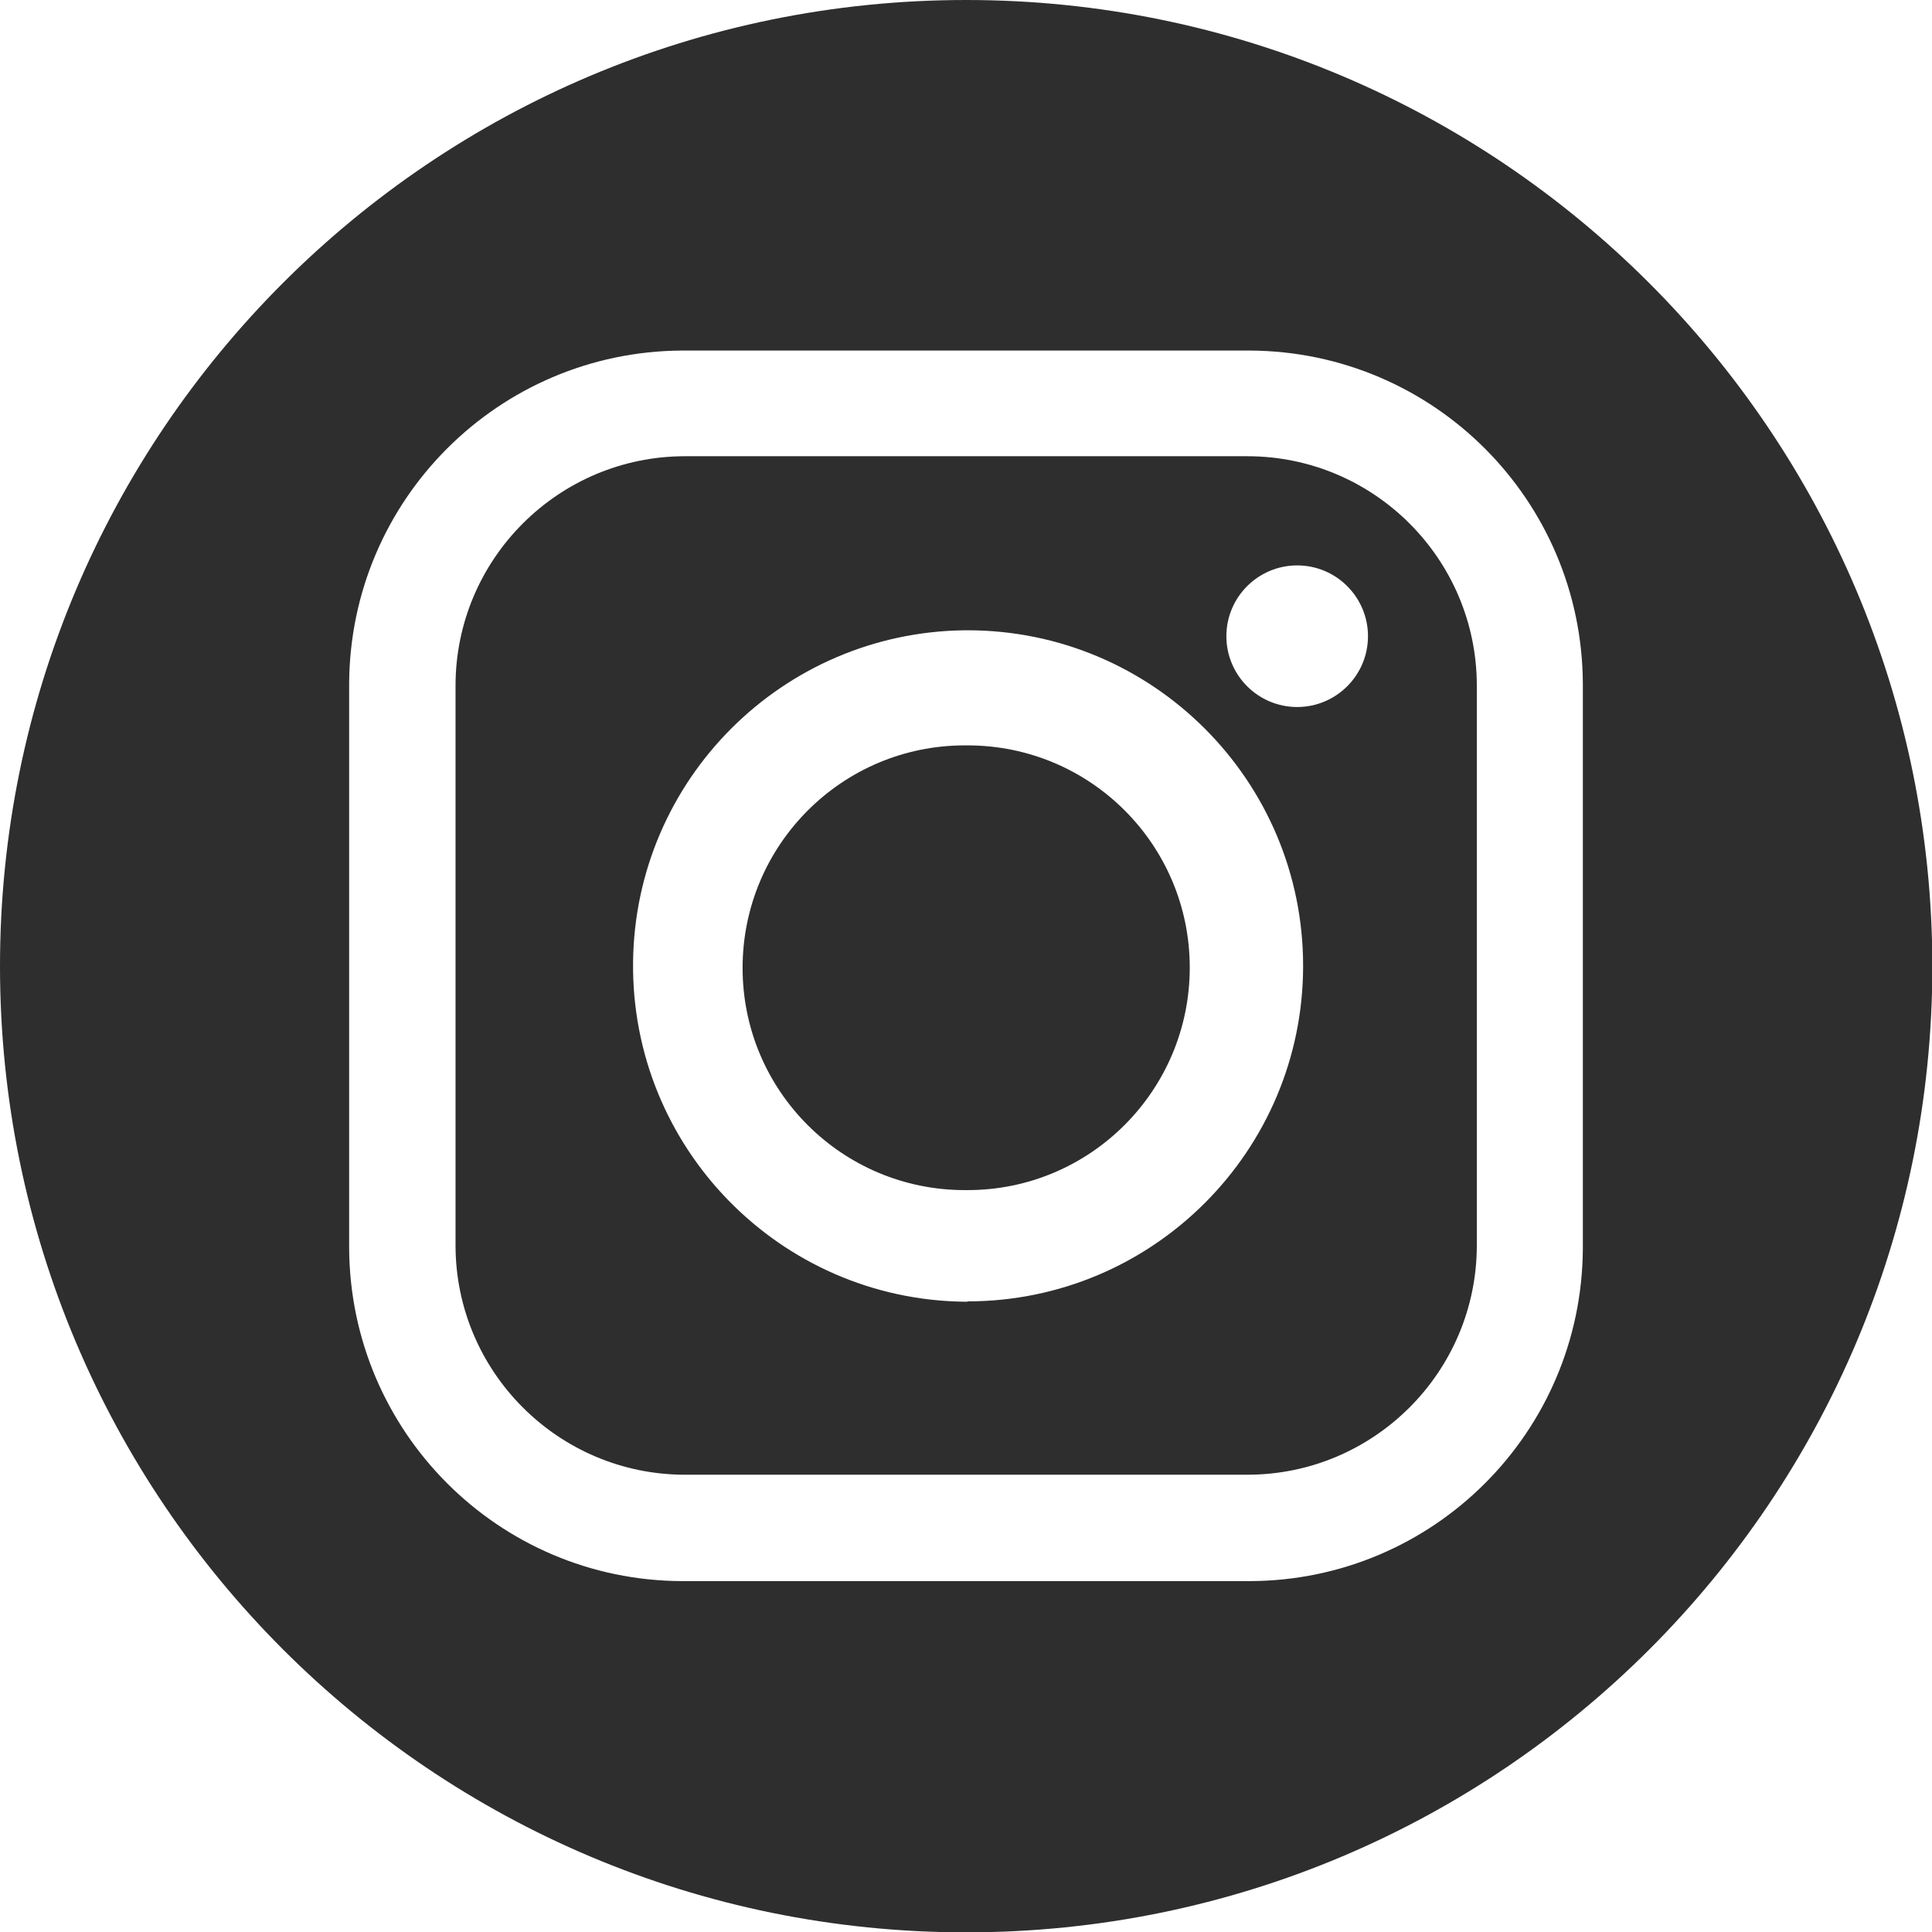
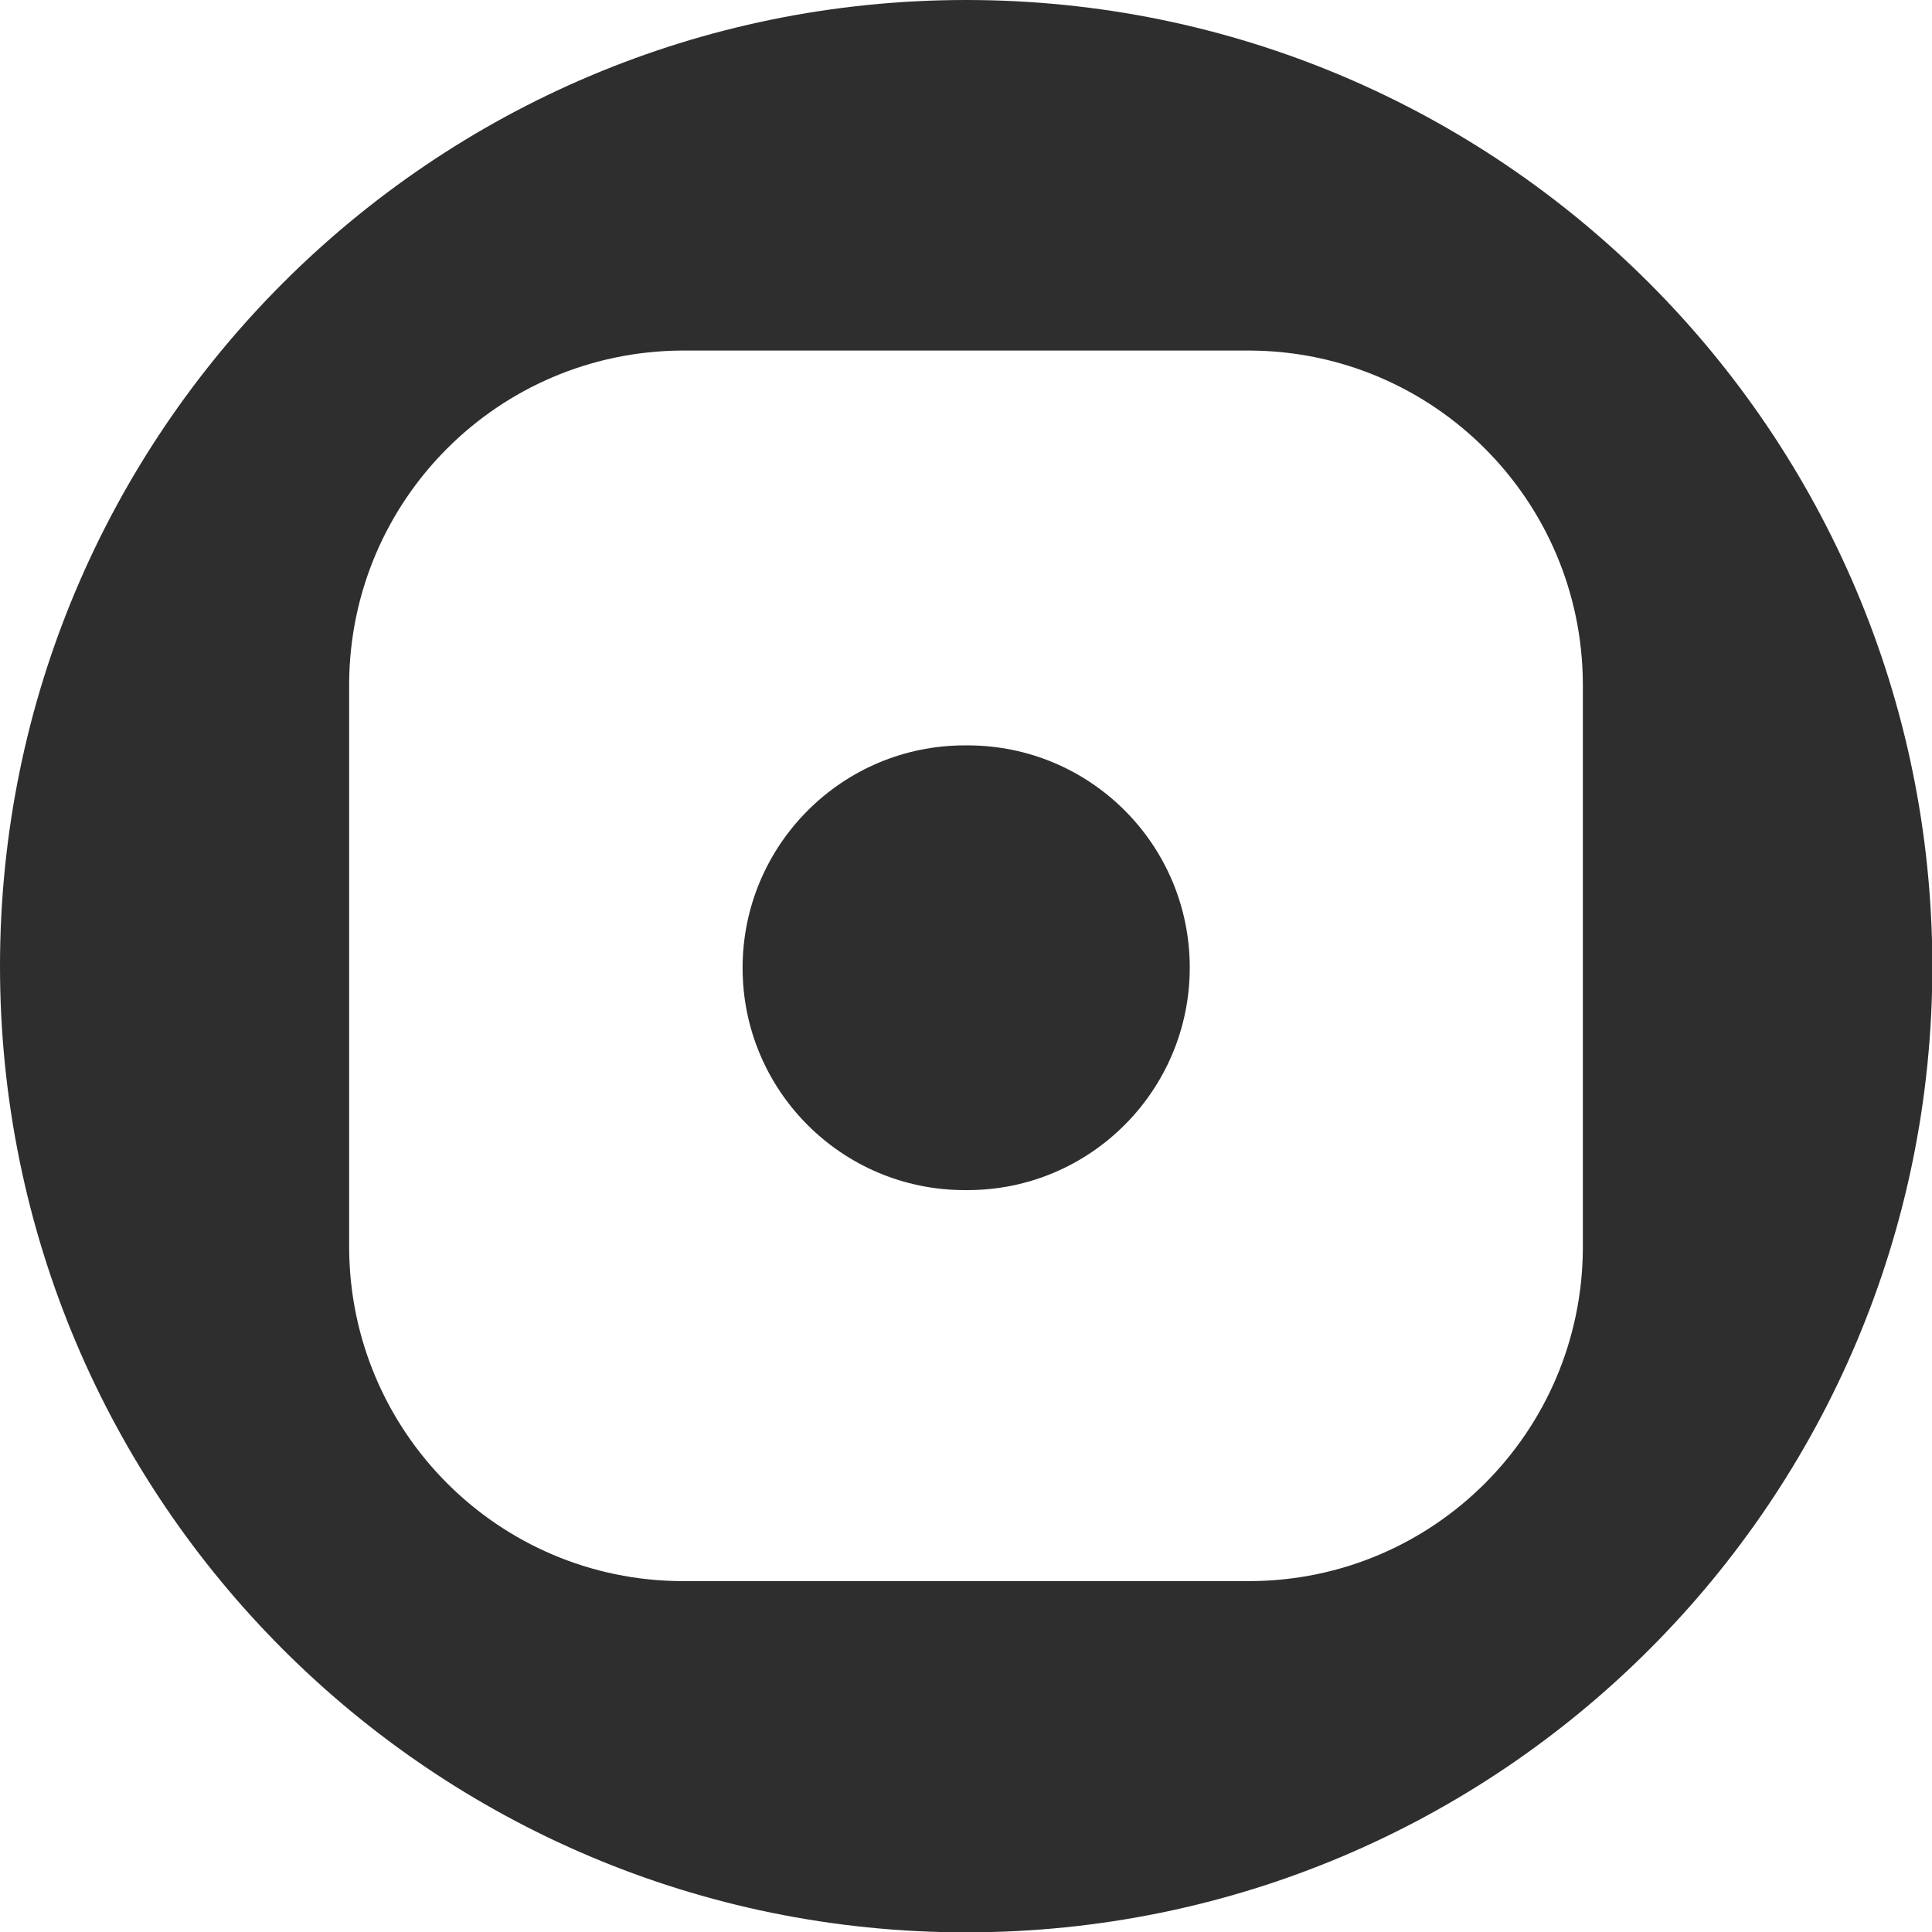
<svg xmlns="http://www.w3.org/2000/svg" id="svg1" viewBox="0 0 55.39 55.39">
  <g id="layer-MC0">
    <path id="path1" d="m27.74,21.37h-.08c-3.52,0-6.37,2.86-6.37,6.38,0,3.52,2.85,6.37,6.37,6.37h.08c3.52,0,6.37-2.86,6.37-6.38,0-3.52-2.85-6.37-6.37-6.37" fill="#2e2e2f" stroke-width="0" />
-     <path id="path3" d="m37.19,20.27c-1.12,0-2.03-.91-2.03-2.03s.91-2.03,2.03-2.03,2.03.91,2.03,2.03-.91,2.03-2.03,2.03m-9.45,17.05h-.08c-5.31-.06-9.57-4.42-9.51-9.74.06-5.23,4.28-9.45,9.51-9.51h.08c5.31,0,9.62,4.31,9.62,9.62s-4.31,9.62-9.62,9.62m8.02-24.23h-16.12c-3.63,0-6.58,2.95-6.58,6.58v16.04c0,3.63,2.95,6.58,6.58,6.58h16.12c3.63,0,6.58-2.95,6.58-6.58v-16.04c0-3.63-2.95-6.58-6.58-6.58" fill="#2e2e2f" stroke-width="0" />
    <path id="path5" d="m45.38,35.8c-.03,5.26-4.28,9.51-9.54,9.53h-16.29c-5.26-.02-9.51-4.28-9.54-9.54v-16.2c.03-5.26,4.28-9.51,9.54-9.54h16.29c5.26.03,9.51,4.28,9.54,9.54v16.21ZM27.7,0C12.4,0,0,12.4,0,27.7s12.4,27.7,27.7,27.7,27.7-12.4,27.7-27.7h0C55.39,12.4,42.99,0,27.7,0" fill="#2e2e2f" stroke-width="0" />
  </g>
</svg>